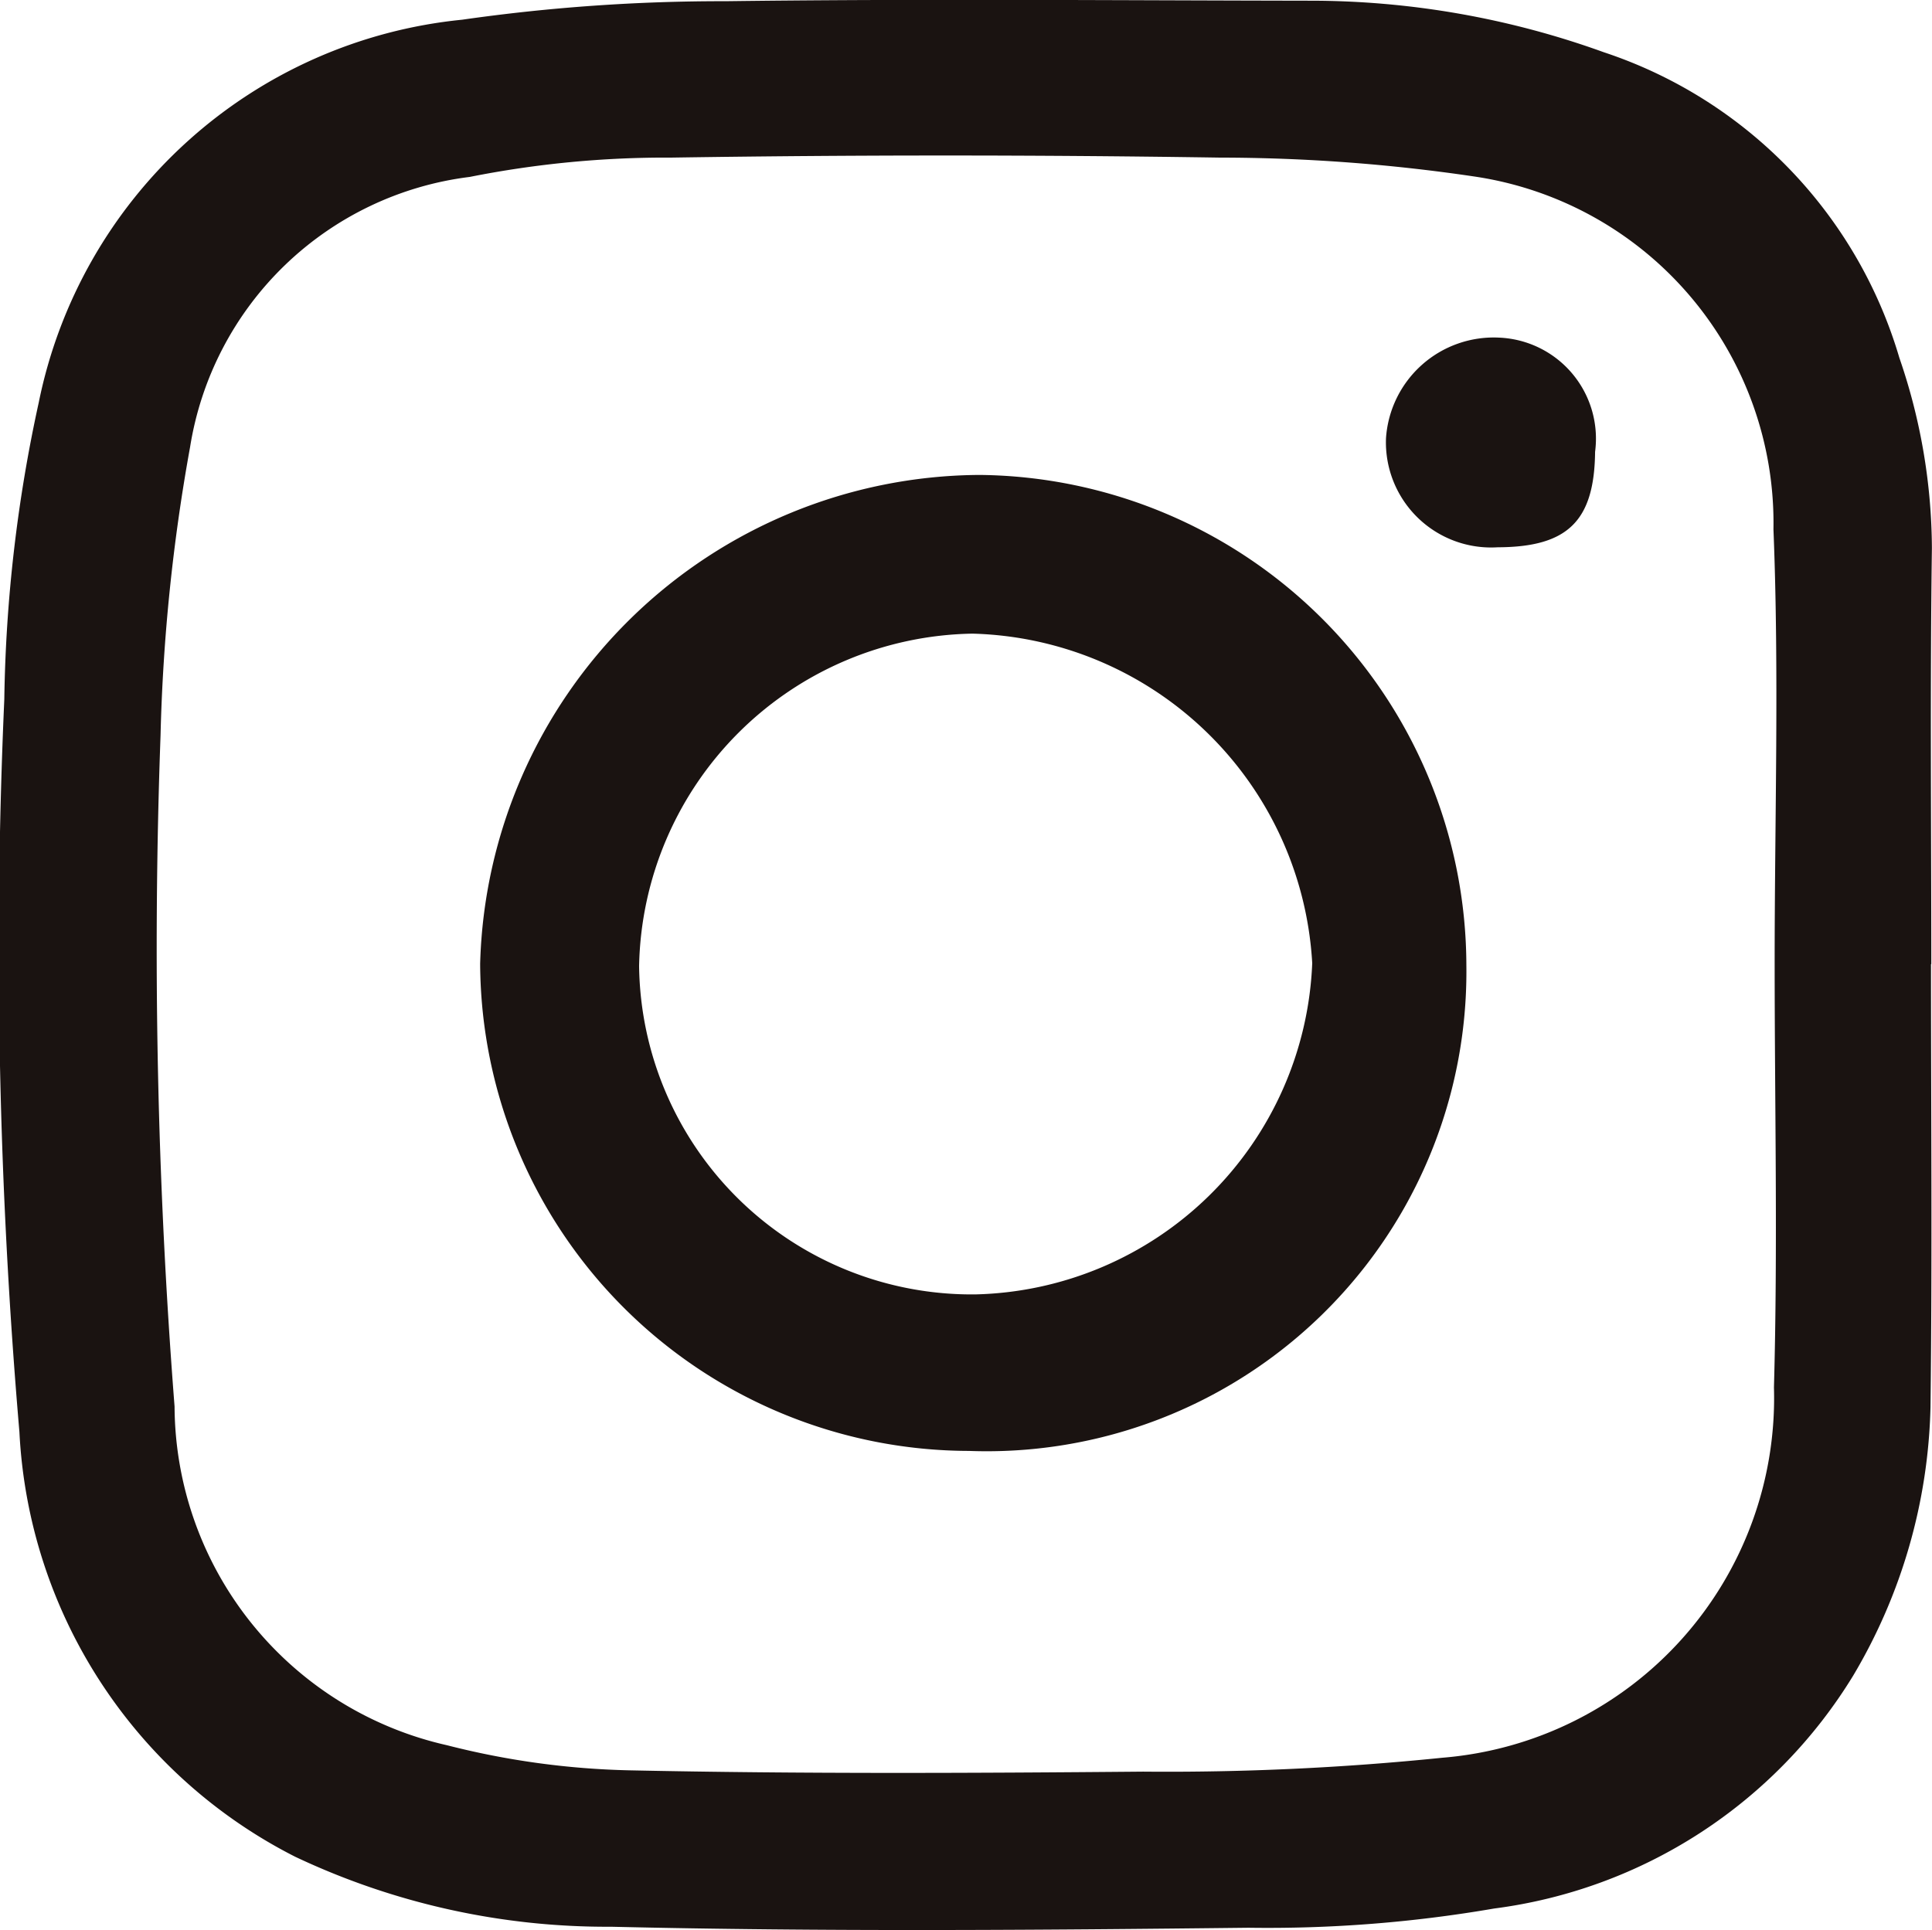
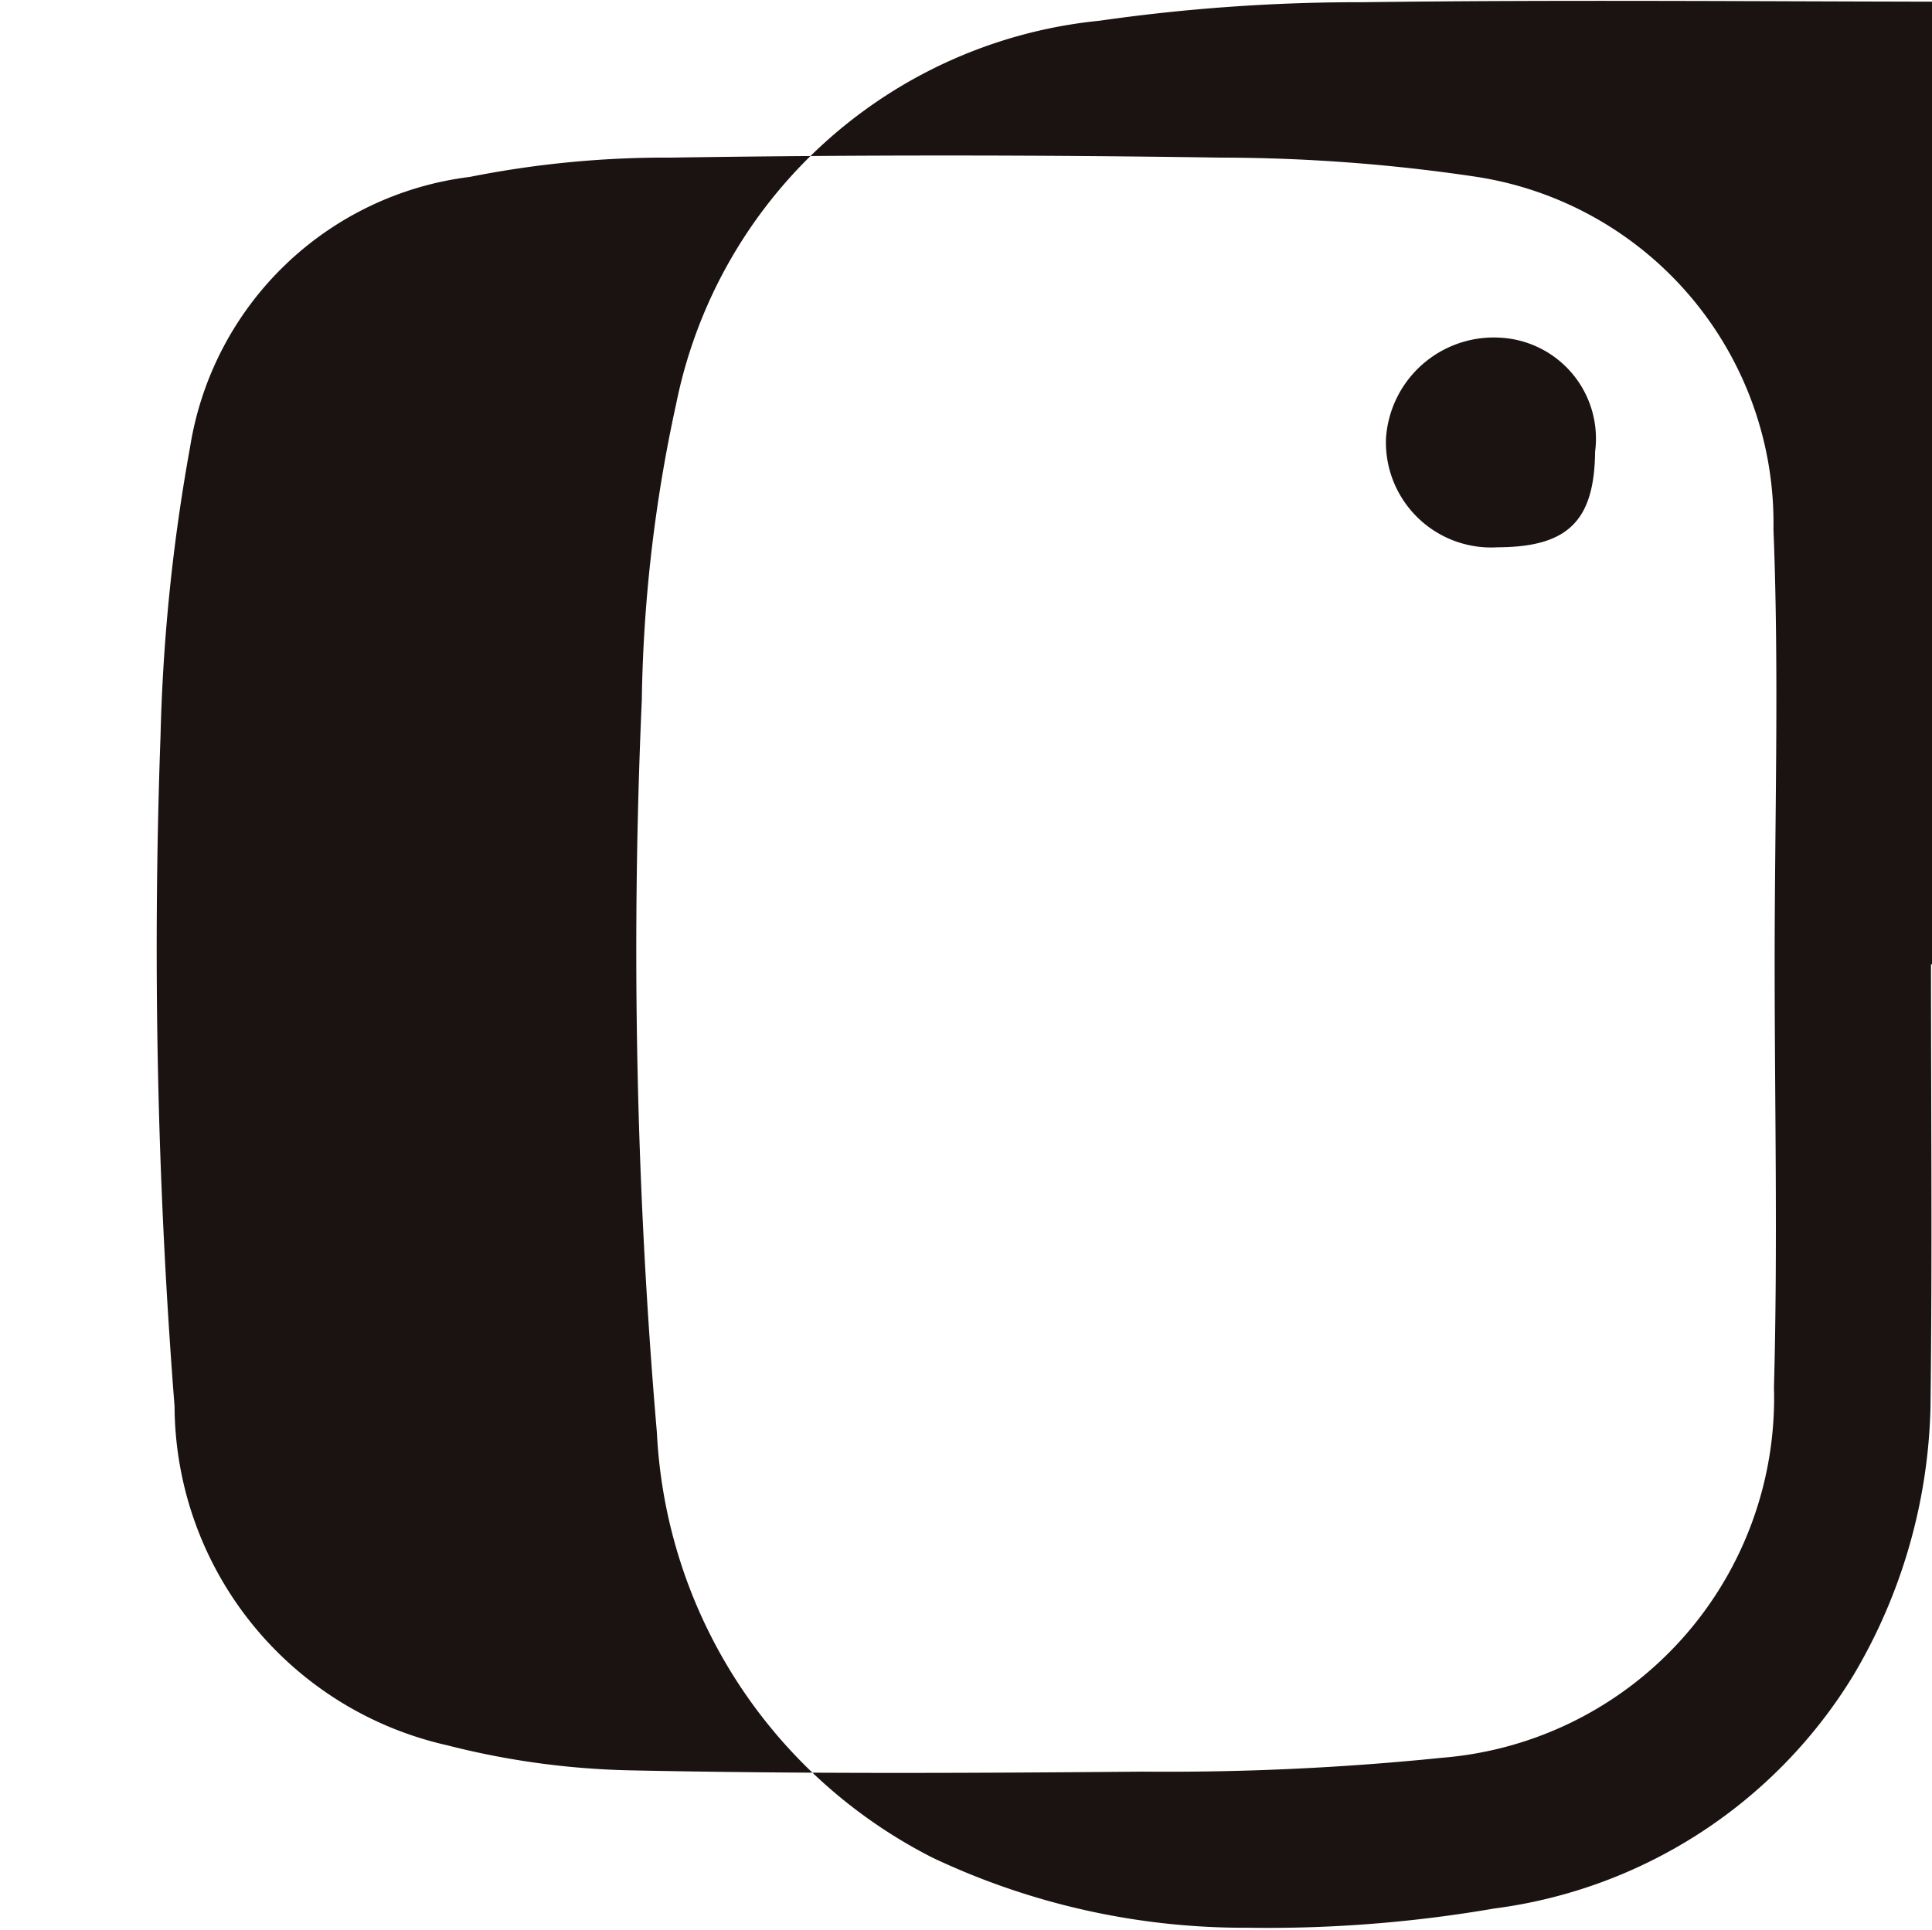
<svg xmlns="http://www.w3.org/2000/svg" width="19.302" height="19.287" viewBox="0 0 19.302 19.287">
  <g id="グループ_122" data-name="グループ 122" transform="translate(-2204.508 -513.71)">
-     <path id="パス_2201" data-name="パス 2201" d="M2223.8,523.347c0,1.474.013,2.949-.005,4.423a5.494,5.494,0,0,1-.772,2.684,4.945,4.945,0,0,1-3.588,2.328,13.309,13.309,0,0,1-2.454.192c-2.123.024-4.247.04-6.369-.01a7.278,7.278,0,0,1-3.156-.7,5.043,5.043,0,0,1-2.754-4.244,56.648,56.648,0,0,1-.151-7.323,14.808,14.808,0,0,1,.344-2.964,4.8,4.8,0,0,1,4.23-3.826,18.347,18.347,0,0,1,2.632-.185c1.946-.025,3.891-.008,5.839-.005a8.626,8.626,0,0,1,2.935.515,4.579,4.579,0,0,1,2.953,3.054,5.9,5.9,0,0,1,.325,1.9c-.019,1.386-.006,2.771-.006,4.157Zm-1.562-.015h0c0-1.444.046-2.891-.012-4.333a3.5,3.5,0,0,0-2.987-3.525,17.424,17.424,0,0,0-2.543-.189q-2.742-.042-5.484,0a10.01,10.01,0,0,0-2.011.193,3.232,3.232,0,0,0-2.794,2.7,18.606,18.606,0,0,0-.295,2.88,58.855,58.855,0,0,0,.14,6.707,3.489,3.489,0,0,0,2.721,3.385,8.046,8.046,0,0,0,1.826.251c1.709.036,3.42.028,5.13.013a27.037,27.037,0,0,0,2.991-.139,3.606,3.606,0,0,0,3.311-3.7C2222.27,526.164,2222.238,524.748,2222.238,523.332Z" fill="#1a1311" fill-rule="evenodd" />
-     <path id="パス_2202" data-name="パス 2202" d="M2214.187,528.209a4.893,4.893,0,0,1-4.882-4.868,5.02,5.02,0,0,1,4.988-4.885,4.912,4.912,0,0,1,4.865,4.9A4.792,4.792,0,0,1,2214.187,528.209Zm.066-1.564a3.449,3.449,0,0,0,3.365-3.31,3.492,3.492,0,0,0-3.393-3.293,3.388,3.388,0,0,0-3.332,3.323A3.324,3.324,0,0,0,2214.253,526.645Z" fill="#1a1311" fill-rule="evenodd" />
+     <path id="パス_2201" data-name="パス 2201" d="M2223.8,523.347c0,1.474.013,2.949-.005,4.423a5.494,5.494,0,0,1-.772,2.684,4.945,4.945,0,0,1-3.588,2.328,13.309,13.309,0,0,1-2.454.192a7.278,7.278,0,0,1-3.156-.7,5.043,5.043,0,0,1-2.754-4.244,56.648,56.648,0,0,1-.151-7.323,14.808,14.808,0,0,1,.344-2.964,4.8,4.8,0,0,1,4.23-3.826,18.347,18.347,0,0,1,2.632-.185c1.946-.025,3.891-.008,5.839-.005a8.626,8.626,0,0,1,2.935.515,4.579,4.579,0,0,1,2.953,3.054,5.9,5.9,0,0,1,.325,1.9c-.019,1.386-.006,2.771-.006,4.157Zm-1.562-.015h0c0-1.444.046-2.891-.012-4.333a3.5,3.5,0,0,0-2.987-3.525,17.424,17.424,0,0,0-2.543-.189q-2.742-.042-5.484,0a10.01,10.01,0,0,0-2.011.193,3.232,3.232,0,0,0-2.794,2.7,18.606,18.606,0,0,0-.295,2.88,58.855,58.855,0,0,0,.14,6.707,3.489,3.489,0,0,0,2.721,3.385,8.046,8.046,0,0,0,1.826.251c1.709.036,3.42.028,5.13.013a27.037,27.037,0,0,0,2.991-.139,3.606,3.606,0,0,0,3.311-3.7C2222.27,526.164,2222.238,524.748,2222.238,523.332Z" fill="#1a1311" fill-rule="evenodd" />
    <path id="パス_2203" data-name="パス 2203" d="M2220.444,518.225c-.007.691-.273.952-.973.954a1.051,1.051,0,0,1-1.116-1.089,1.079,1.079,0,0,1,1.132-1.006A1.01,1.01,0,0,1,2220.444,518.225Z" fill="#1a1311" fill-rule="evenodd" />
  </g>
</svg>